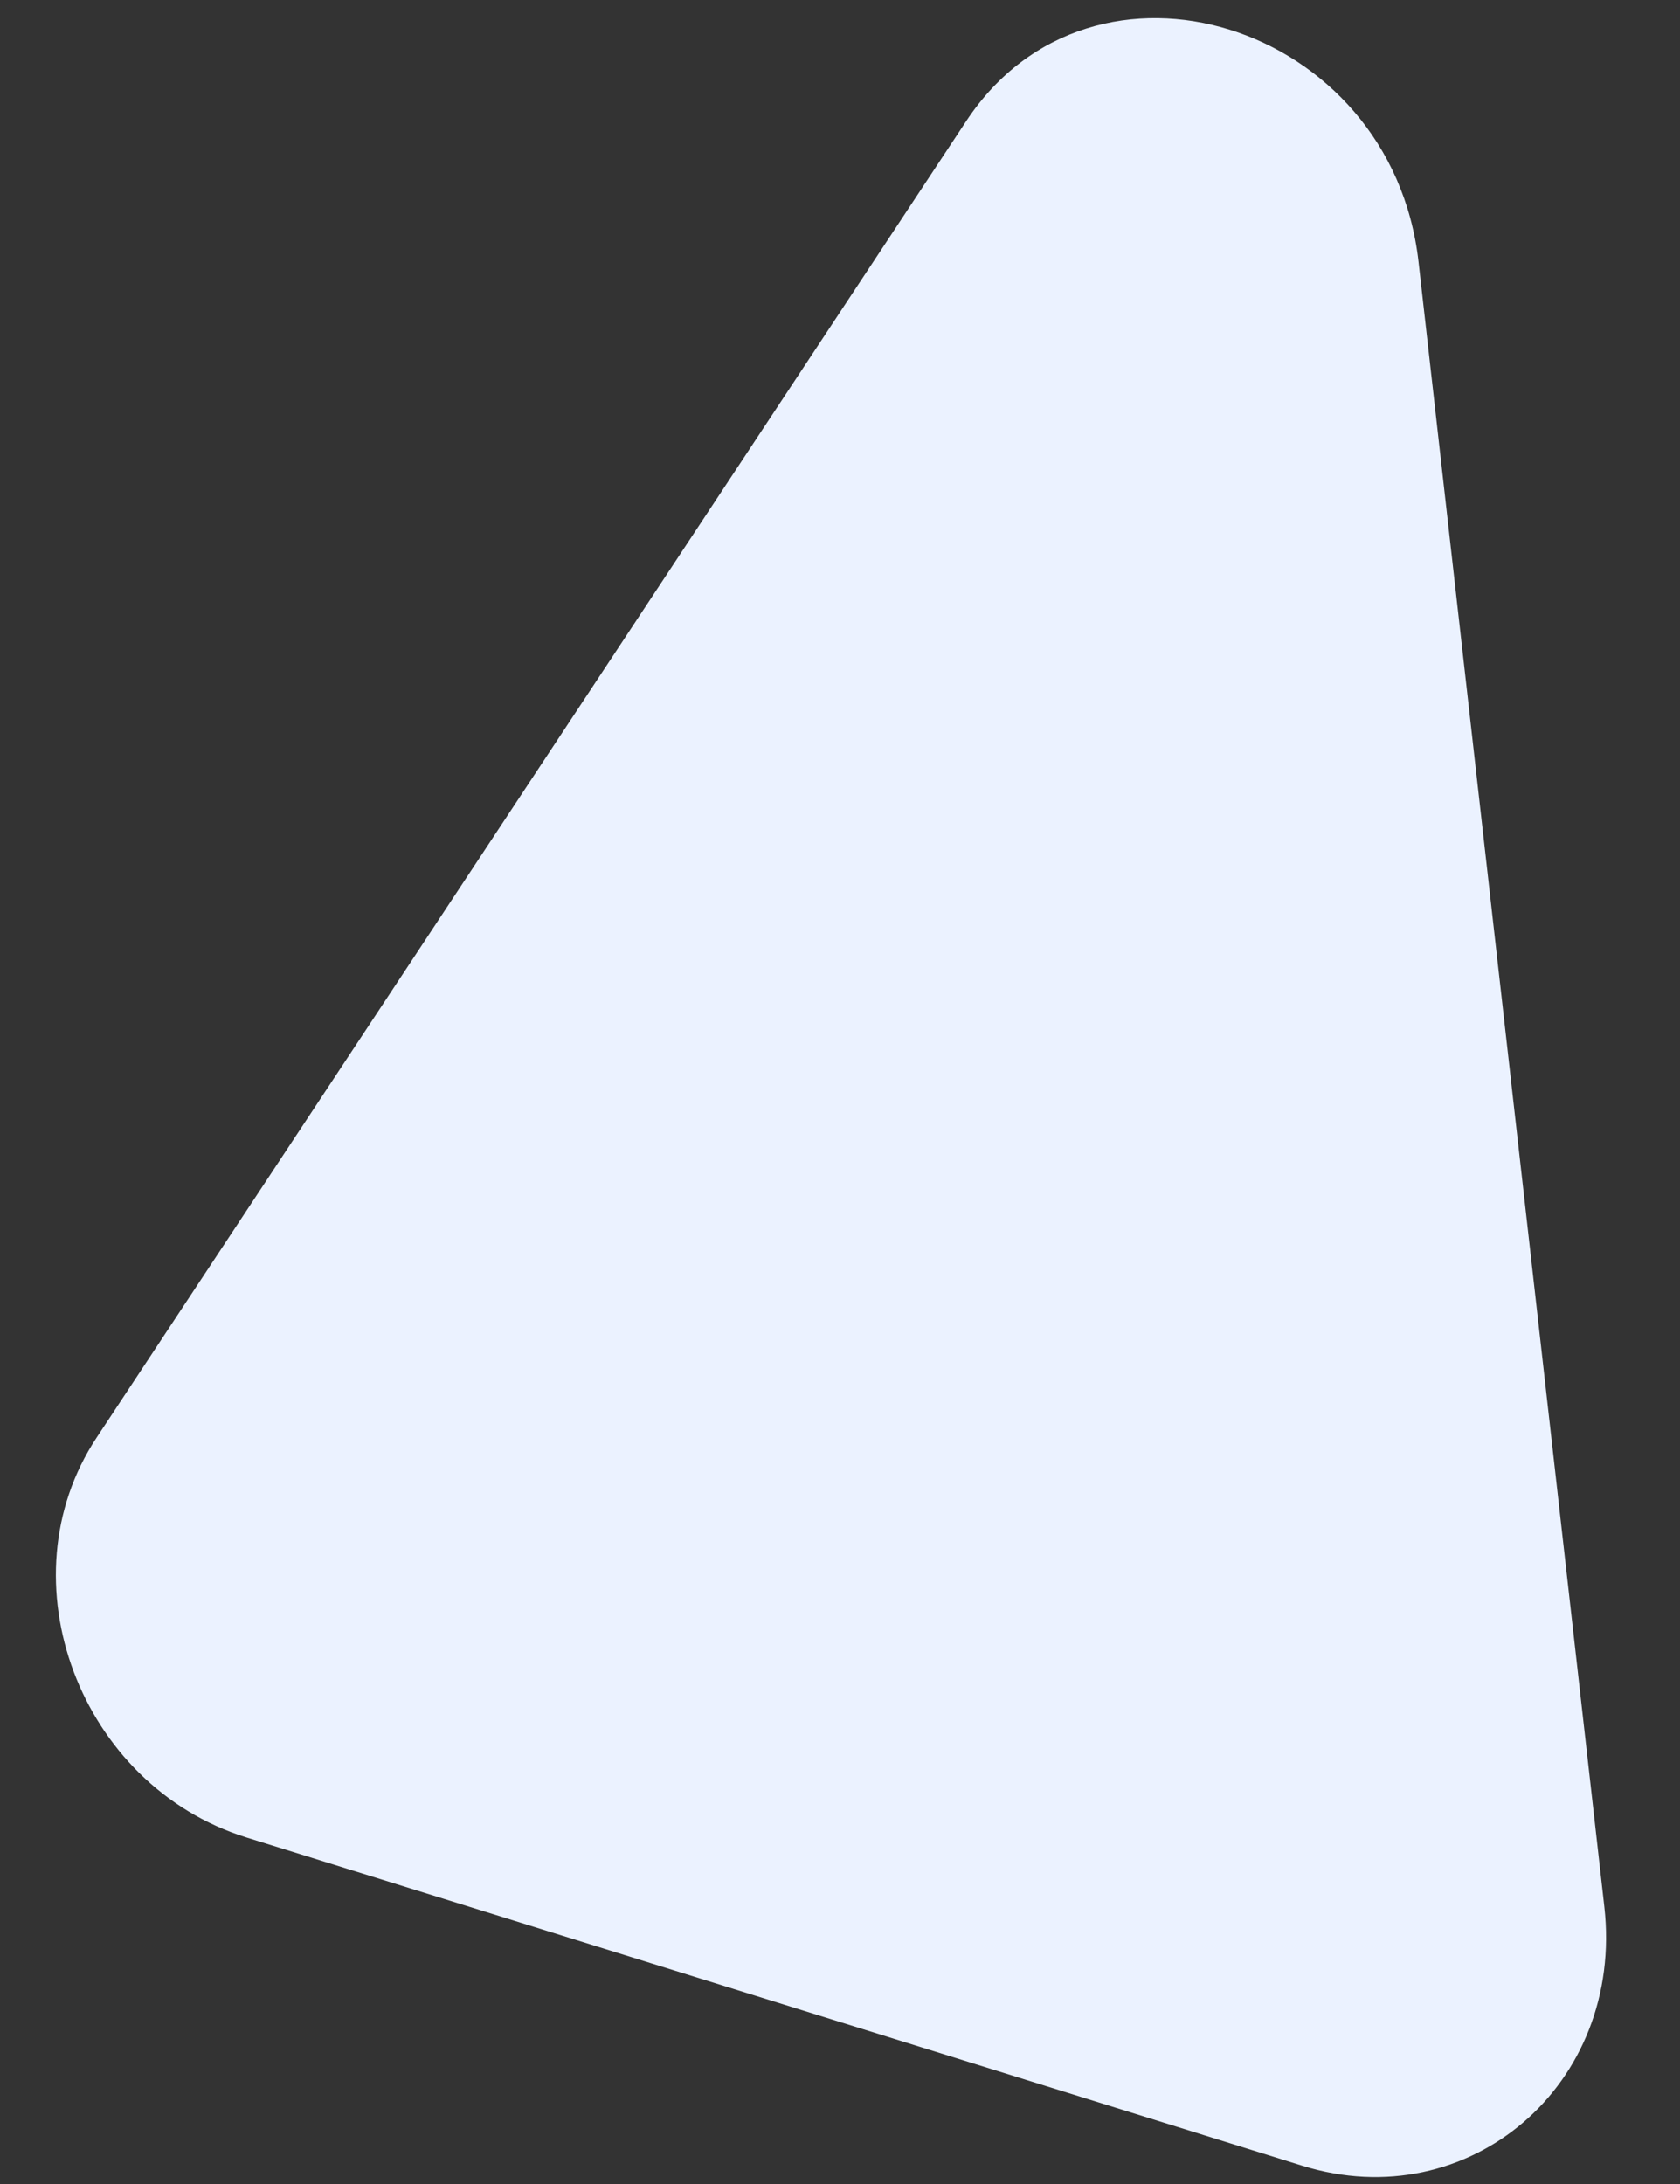
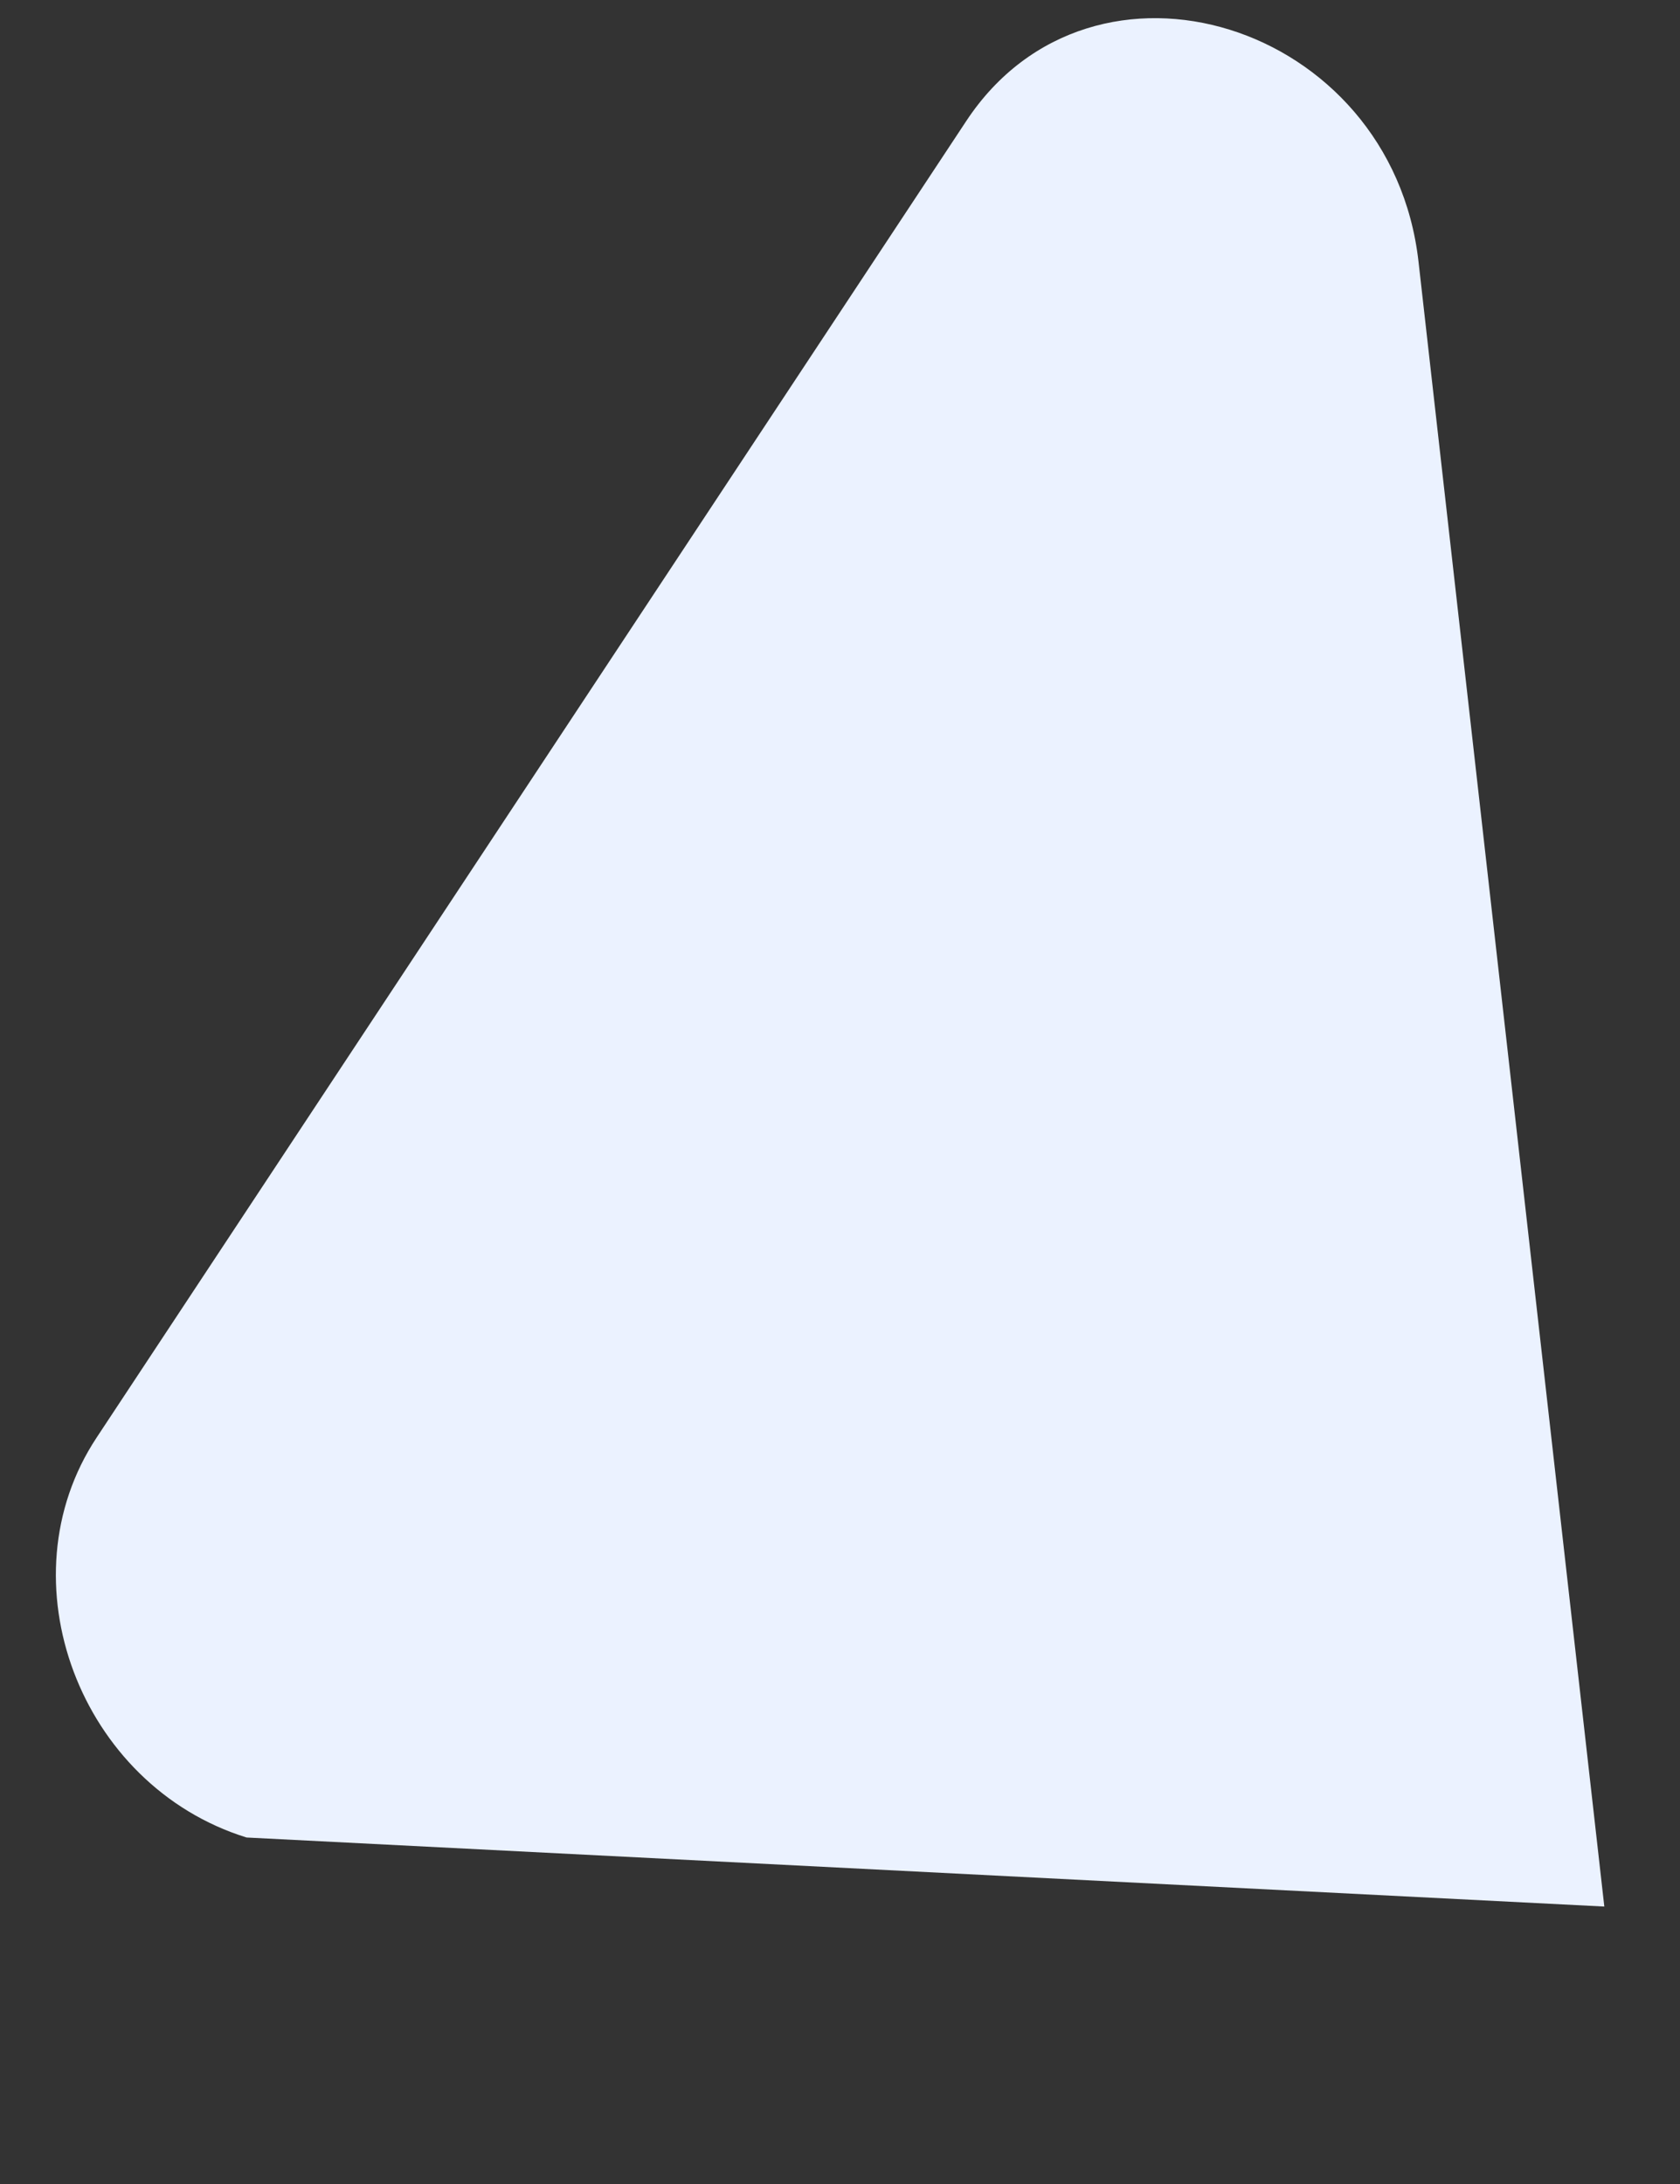
<svg xmlns="http://www.w3.org/2000/svg" width="20" height="26" viewBox="0 0 20 26" fill="none">
  <rect x="0" y="0" width="20" height="26" fill="#333333" stroke="none" />
-   <path d="M11.503 1.441C13.009 -0.841 16.565 0.265 16.887 3.115L19.099 22.697C19.339 24.814 17.49 26.4 15.502 25.782L2.935 21.875C0.947 21.257 0.029 18.811 1.149 17.116L11.503 1.441Z" fill="#EBF2FF" />
+   <path d="M11.503 1.441C13.009 -0.841 16.565 0.265 16.887 3.115L19.099 22.697L2.935 21.875C0.947 21.257 0.029 18.811 1.149 17.116L11.503 1.441Z" fill="#EBF2FF" />
</svg>